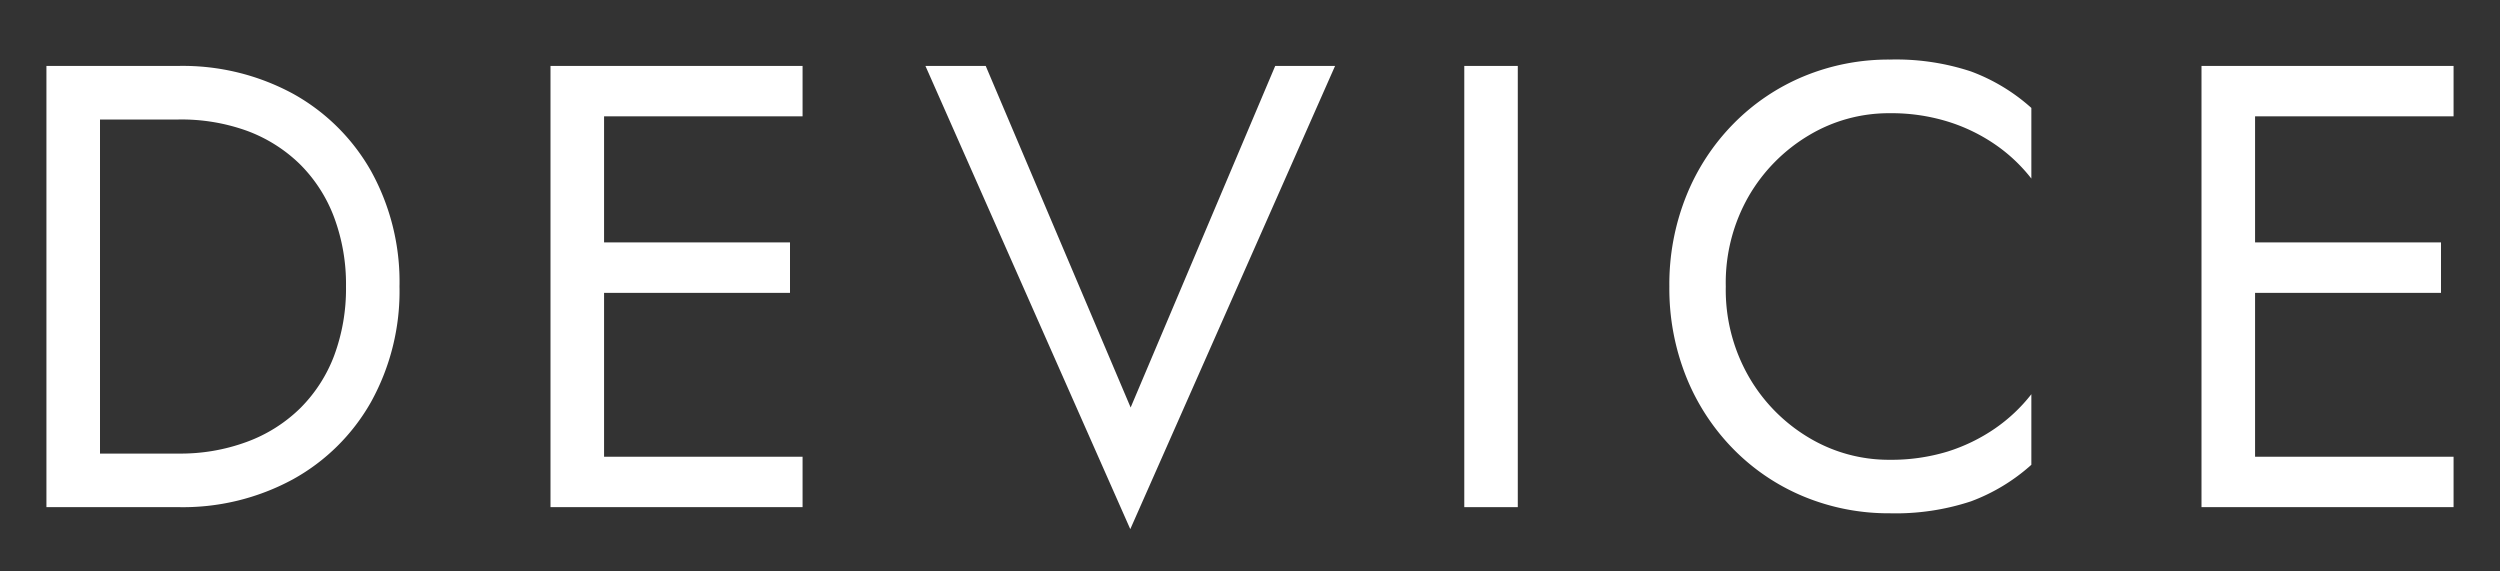
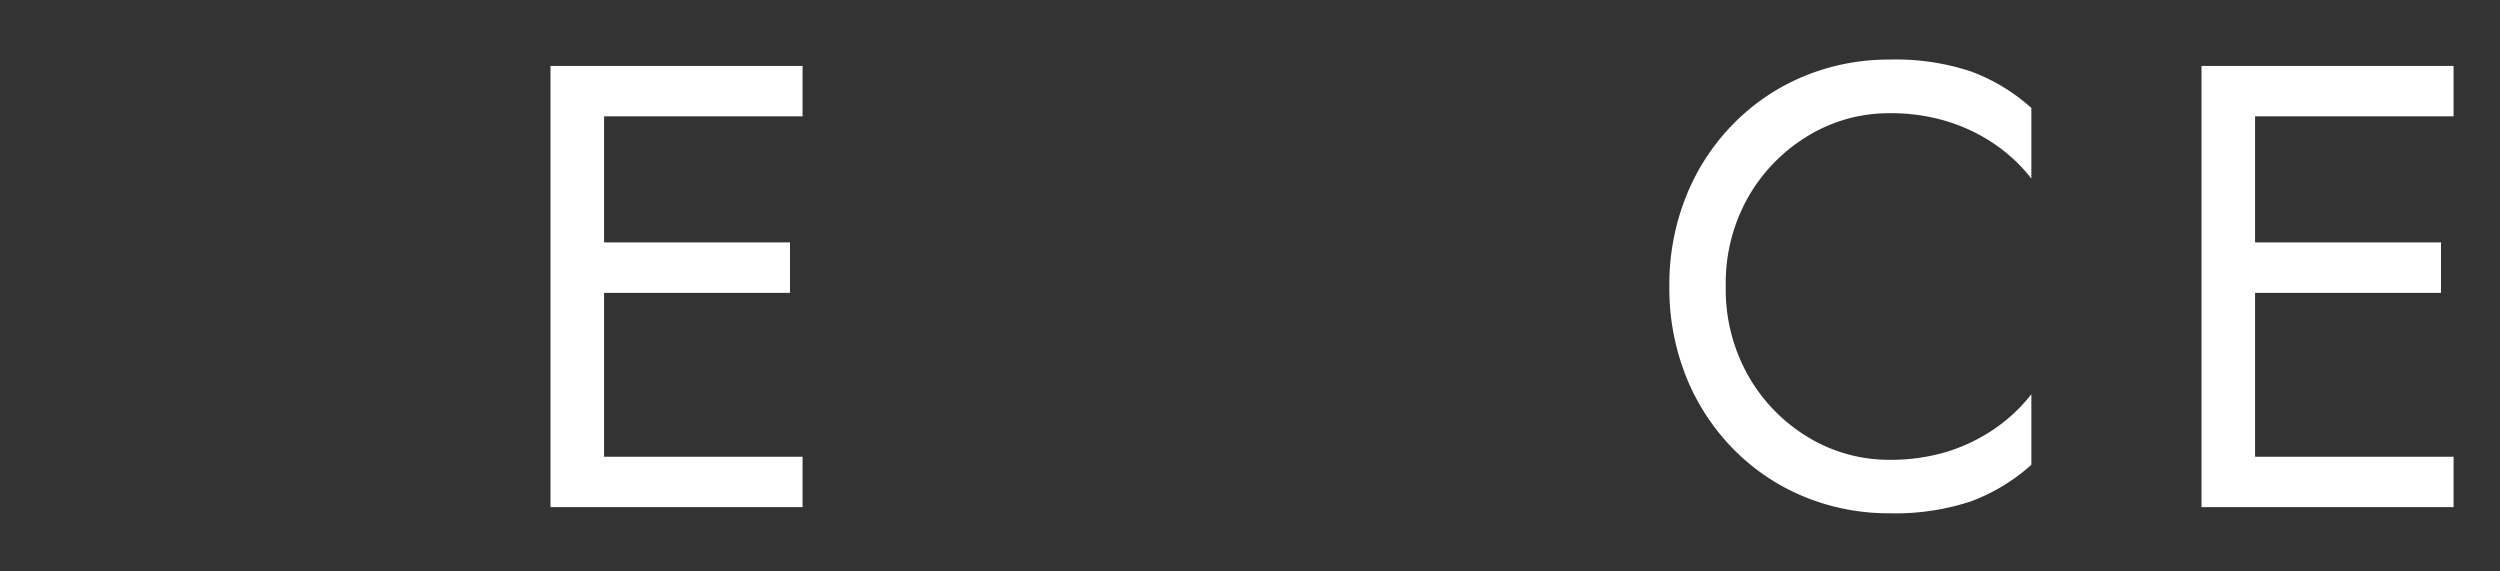
<svg xmlns="http://www.w3.org/2000/svg" viewBox="0 0 350 80">
  <rect x="0" y="0" width="350" height="80" fill="#333333" stroke="none" />
  <defs>
    <style>.cls-1{fill:none;}.cls-2{fill:#fff;}</style>
  </defs>
  <g id="レイヤー_2" data-name="レイヤー 2">
    <g id="contents">
      <rect class="cls-1" width="350" height="80" />
-       <path class="cls-2" d="M14,9.23V71H6.5V9.23ZM10.64,71v-7.5H25a26.74,26.74,0,0,0,9.53-1.63A21,21,0,0,0,42,57.18a20.72,20.72,0,0,0,4.77-7.36,26.87,26.87,0,0,0,1.67-9.71,26.78,26.78,0,0,0-1.67-9.7A20.76,20.76,0,0,0,42,23a21,21,0,0,0-7.41-4.68A27,27,0,0,0,25,16.73H10.64V9.23H25a32.36,32.36,0,0,1,16,3.88A28.27,28.27,0,0,1,51.93,23.92a32,32,0,0,1,4,16.19,32,32,0,0,1-4,16.19A28.2,28.2,0,0,1,41,67.11,32.25,32.25,0,0,1,25,71Z" />
      <path class="cls-2" d="M84.57,9.23V71h-7.5V9.23Zm-3.35,0h31.14v7.06H81.22Zm0,24.71H110.6V41H81.22Zm0,30h31.14V71H81.22Z" />
-       <path class="cls-2" d="M178.53,9.23h8.38L158.24,74.08,129.56,9.23H138l20.29,47.82Z" />
-       <path class="cls-2" d="M212.49,9.23V71H205V9.23Z" />
      <path class="cls-2" d="M244.83,52.73a23.65,23.65,0,0,0,8.42,8.55,21.74,21.74,0,0,0,11.29,3.09,27.06,27.06,0,0,0,8.08-1.14A24.76,24.76,0,0,0,279.28,60a23,23,0,0,0,5.11-4.81v9.88a26.42,26.42,0,0,1-8.46,5.12,33.69,33.69,0,0,1-11.39,1.67,31,31,0,0,1-12-2.34,29.78,29.78,0,0,1-9.83-6.61,30.75,30.75,0,0,1-6.62-10.1,33.25,33.25,0,0,1-2.38-12.71,33.16,33.16,0,0,1,2.38-12.7,30.65,30.65,0,0,1,6.62-10.1,29.81,29.81,0,0,1,9.83-6.62,31,31,0,0,1,12-2.34A33.42,33.42,0,0,1,275.93,10a26.39,26.39,0,0,1,8.46,5.11V25a22.74,22.74,0,0,0-5.11-4.8A24.47,24.47,0,0,0,272.62,17a26.74,26.74,0,0,0-8.08-1.15,21.74,21.74,0,0,0-11.29,3.09,23.77,23.77,0,0,0-8.42,8.51,24.32,24.32,0,0,0-3.22,12.66A24.38,24.38,0,0,0,244.83,52.73Z" />
      <path class="cls-2" d="M315.71,9.23V71h-7.5V9.23Zm-3.35,0H343.5v7.06H312.36Zm0,24.71h29.38V41H312.36Zm0,30H343.5V71H312.36Z" />
    </g>
  </g>
</svg>